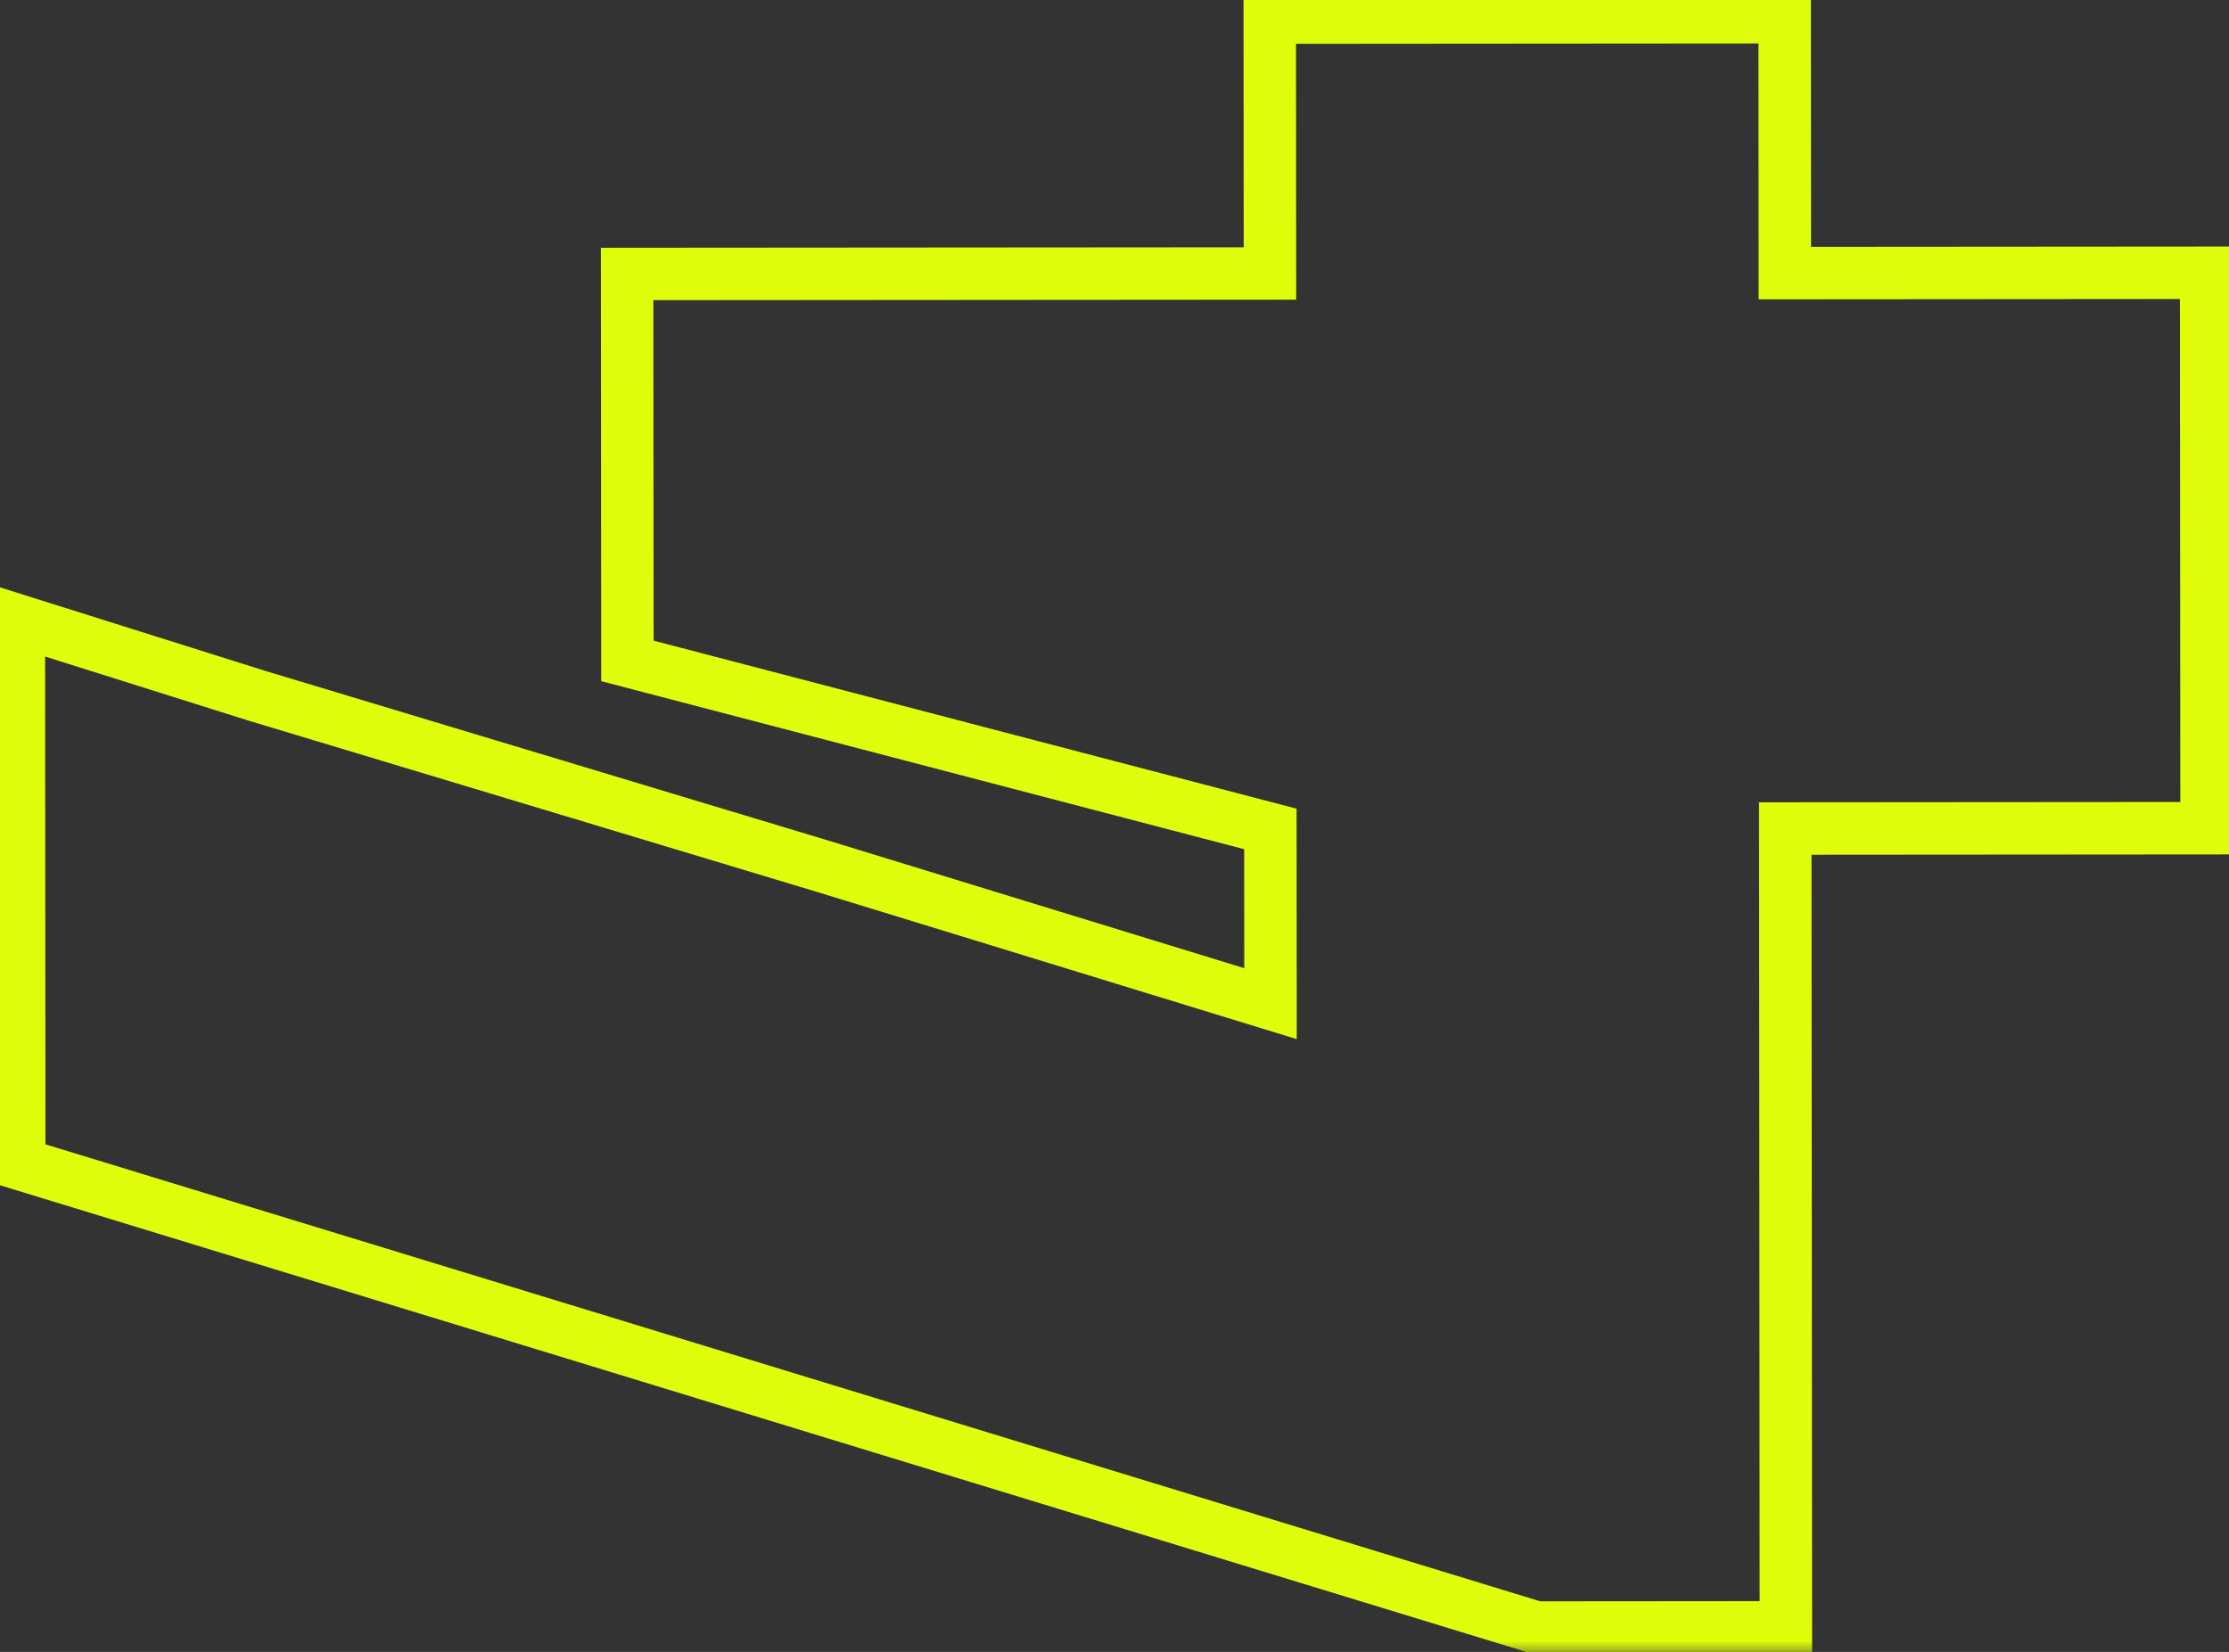
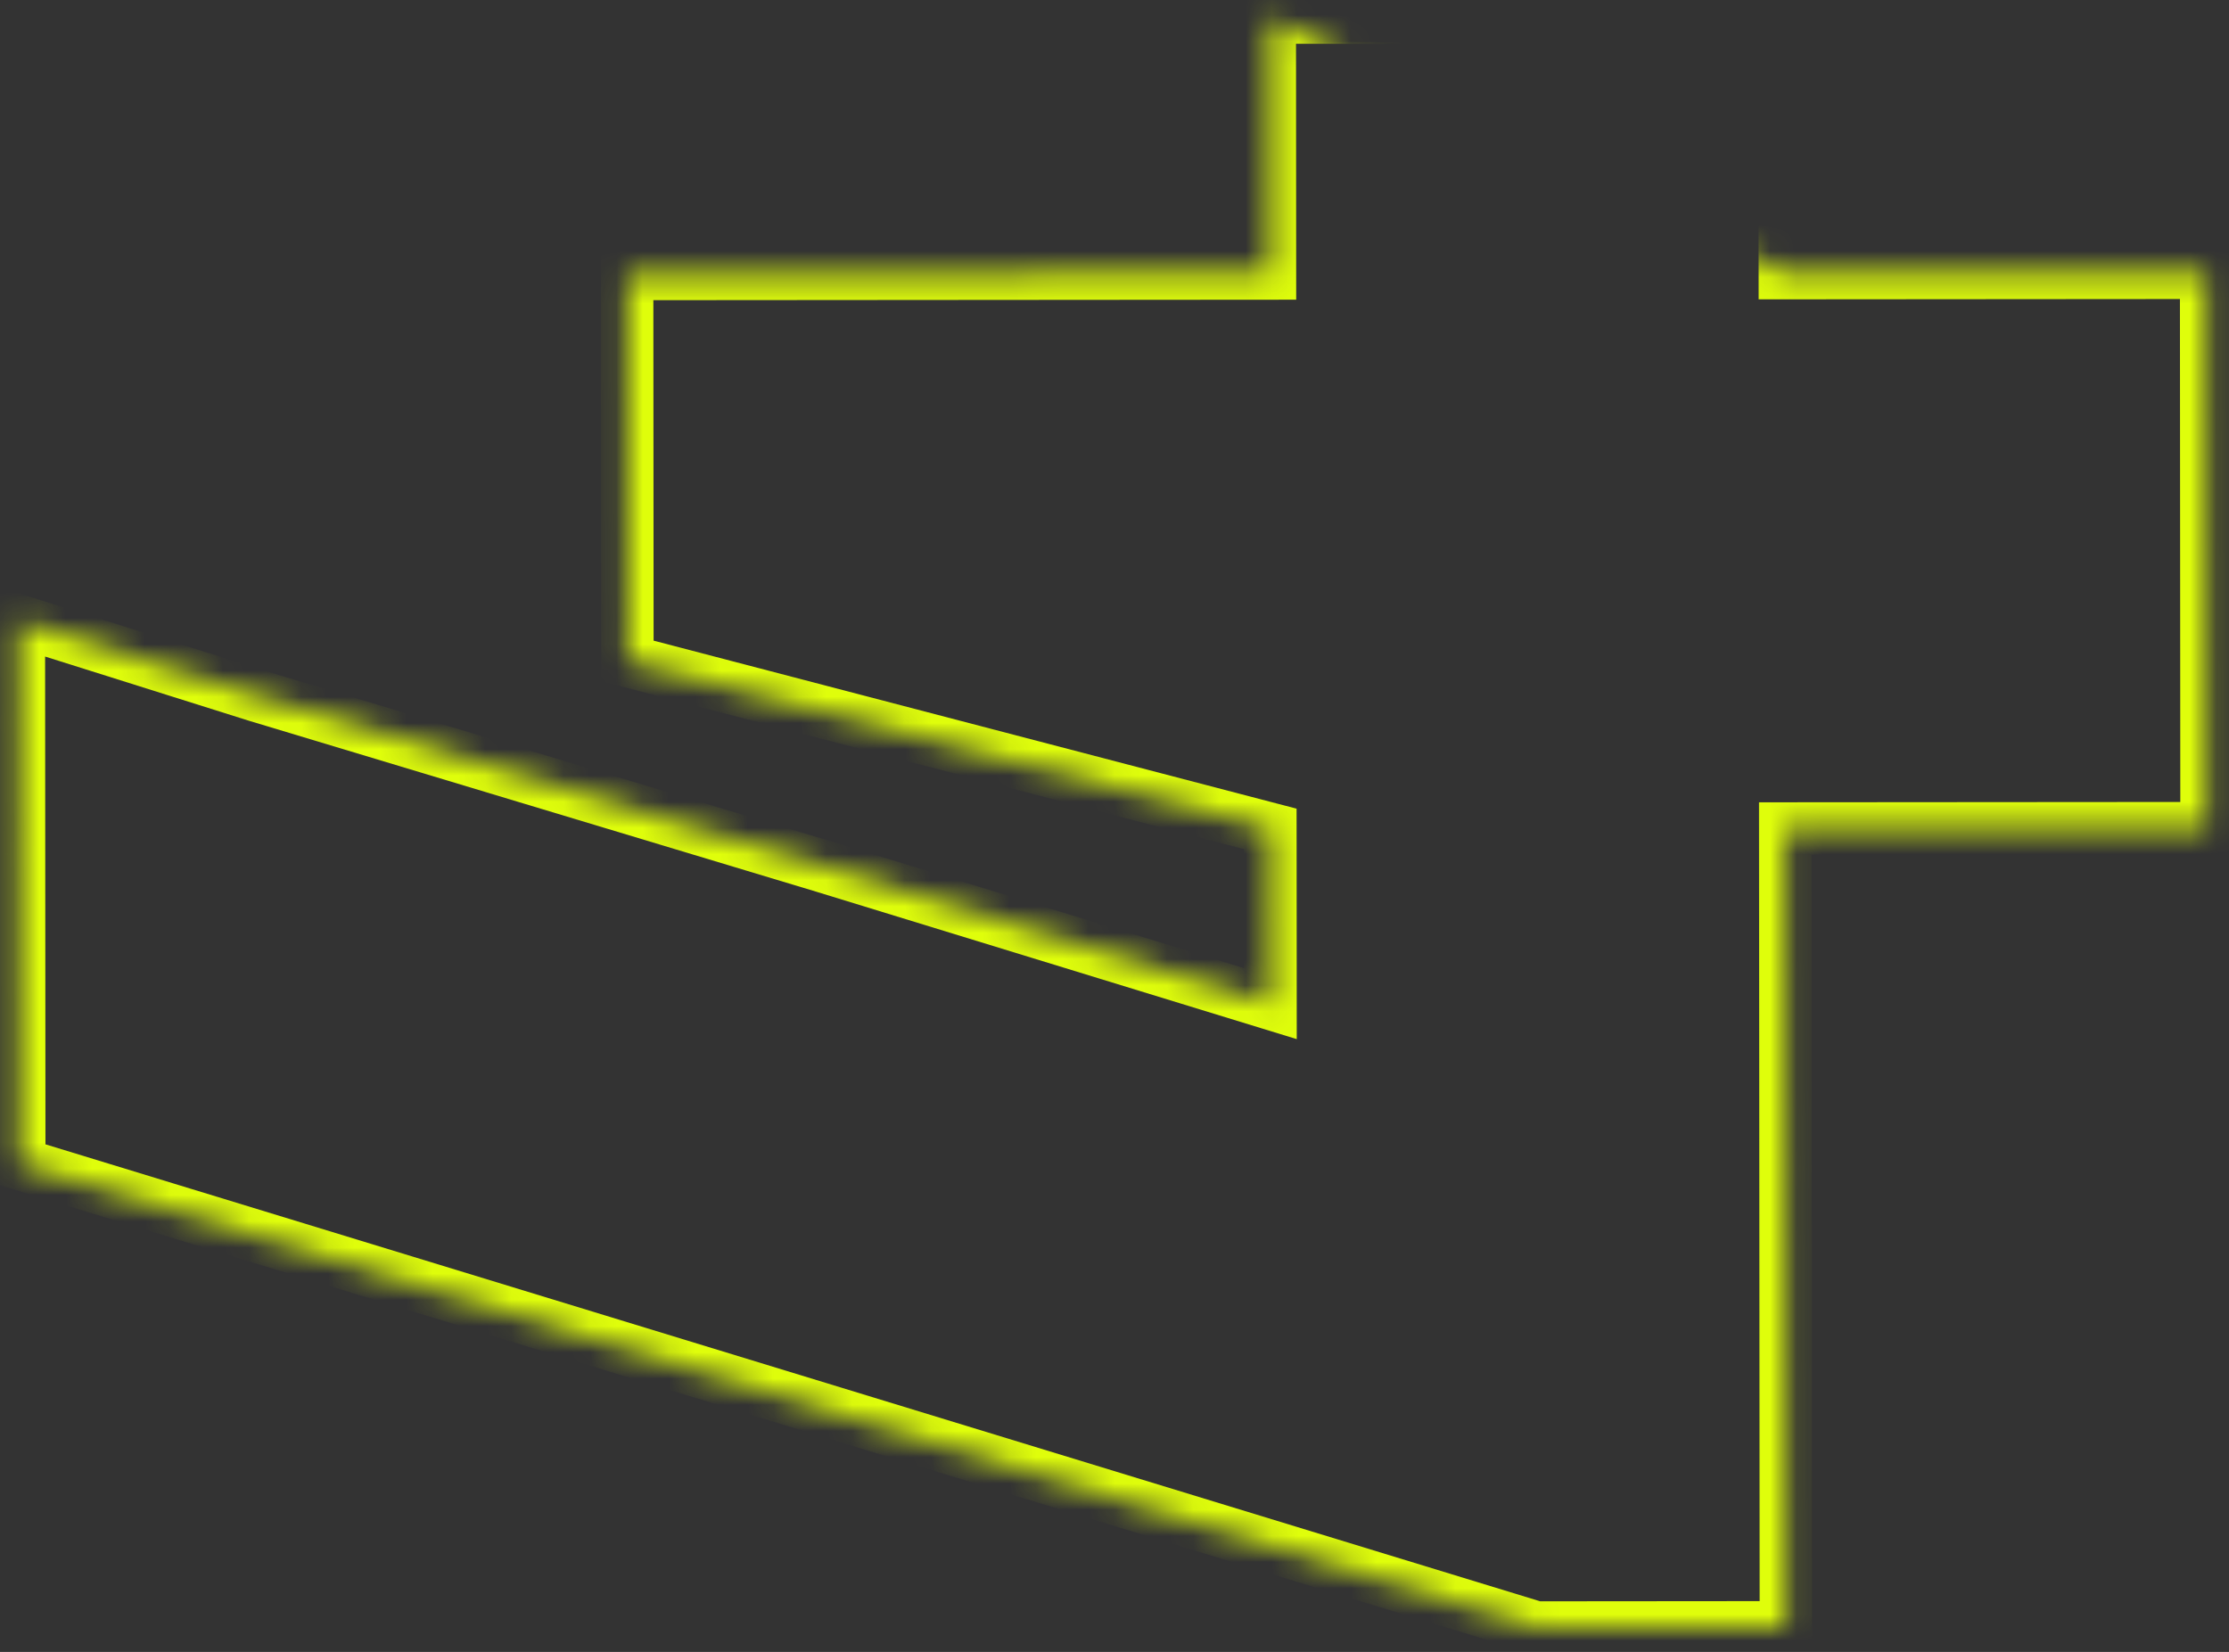
<svg xmlns="http://www.w3.org/2000/svg" width="85" height="63" viewBox="0 0 85 63" fill="none">
  <rect x="0" y="0" width="85" height="63" fill="#333333" stroke="none" />
  <mask id="path-1-outside-1_618_35639" maskUnits="userSpaceOnUse" x="-0.999" y="-0.929" width="87.048" height="64.065" fill="black">
-     <rect fill="white" x="-0.999" y="-0.929" width="87.048" height="64.065" />
-     <path d="M58.582 62.069L0.734 44.381L0.719 23.675L9.765 26.524L31.428 33.053L48.449 38.276L48.444 31.612L23.925 25.204L23.914 10.448L48.428 10.43L48.421 0.672L68.056 0.657L68.063 10.415L84.128 10.403L84.144 31.585L68.079 31.597L68.102 62.061L58.582 62.069Z" />
+     <path d="M58.582 62.069L0.734 44.381L0.719 23.675L9.765 26.524L31.428 33.053L48.449 38.276L48.444 31.612L23.925 25.204L23.914 10.448L48.428 10.43L48.421 0.672L68.063 10.415L84.128 10.403L84.144 31.585L68.079 31.597L68.102 62.061L58.582 62.069Z" />
  </mask>
  <path d="M58.582 62.069L58.289 63.025L58.433 63.069L58.583 63.069L58.582 62.069ZM0.734 44.381L-0.266 44.382L-0.265 45.121L0.442 45.337L0.734 44.381ZM0.719 23.675L1.019 22.721L-0.282 22.311L-0.281 23.676L0.719 23.675ZM9.765 26.524L9.465 27.478L9.477 27.482L9.765 26.524ZM31.428 33.053L31.721 32.097L31.716 32.095L31.428 33.053ZM48.449 38.276L48.156 39.232L49.45 39.629L49.449 38.275L48.449 38.276ZM48.444 31.612L49.444 31.611L49.443 30.84L48.697 30.645L48.444 31.612ZM23.925 25.204L22.925 25.205L22.926 25.977L23.672 26.172L23.925 25.204ZM23.914 10.448L23.913 9.448L22.913 9.449L22.914 10.449L23.914 10.448ZM48.428 10.43L48.429 11.43L49.429 11.429L49.428 10.429L48.428 10.43ZM48.421 0.672L48.42 -0.328L47.42 -0.327L47.421 0.673L48.421 0.672ZM68.056 0.657L69.056 0.657L69.055 -0.343L68.055 -0.343L68.056 0.657ZM68.063 10.415L67.063 10.416L67.064 11.416L68.064 11.415L68.063 10.415ZM84.128 10.403L85.128 10.402L85.127 9.403L84.127 9.403L84.128 10.403ZM84.144 31.585L84.145 32.585L85.145 32.584L85.144 31.584L84.144 31.585ZM68.079 31.597L68.078 30.597L67.078 30.598L67.079 31.598L68.079 31.597ZM68.102 62.061L68.103 63.061L69.103 63.061L69.102 62.061L68.102 62.061ZM58.874 61.112L1.027 43.425L0.442 45.337L58.289 63.025L58.874 61.112ZM1.734 44.38L1.719 23.674L-0.281 23.676L-0.266 44.382L1.734 44.38ZM0.419 24.629L9.465 27.478L10.066 25.57L1.019 22.721L0.419 24.629ZM9.477 27.482L31.139 34.01L31.716 32.095L10.054 25.567L9.477 27.482ZM31.135 34.009L48.156 39.232L48.742 37.32L31.721 32.097L31.135 34.009ZM49.449 38.275L49.444 31.611L47.444 31.613L47.449 38.277L49.449 38.275ZM48.697 30.645L24.178 24.237L23.672 26.172L48.191 32.58L48.697 30.645ZM24.925 25.204L24.914 10.448L22.914 10.449L22.925 25.205L24.925 25.204ZM23.915 11.448L48.429 11.43L48.427 9.43L23.913 9.448L23.915 11.448ZM49.428 10.429L49.421 0.671L47.421 0.673L47.428 10.431L49.428 10.429ZM48.421 1.672L68.056 1.657L68.055 -0.343L48.42 -0.328L48.421 1.672ZM67.056 0.658L67.063 10.416L69.063 10.415L69.056 0.657L67.056 0.658ZM68.064 11.415L84.129 11.403L84.127 9.403L68.062 9.415L68.064 11.415ZM83.128 10.404L83.144 31.586L85.144 31.584L85.128 10.402L83.128 10.404ZM84.143 30.585L68.078 30.597L68.08 32.597L84.145 32.585L84.143 30.585ZM67.079 31.598L67.102 62.062L69.102 62.061L69.079 31.597L67.079 31.598ZM68.101 61.061L58.581 61.069L58.583 63.069L68.103 63.061L68.101 61.061Z" fill="#DFFE0B" mask="url(#path-1-outside-1_618_35639)" />
</svg>